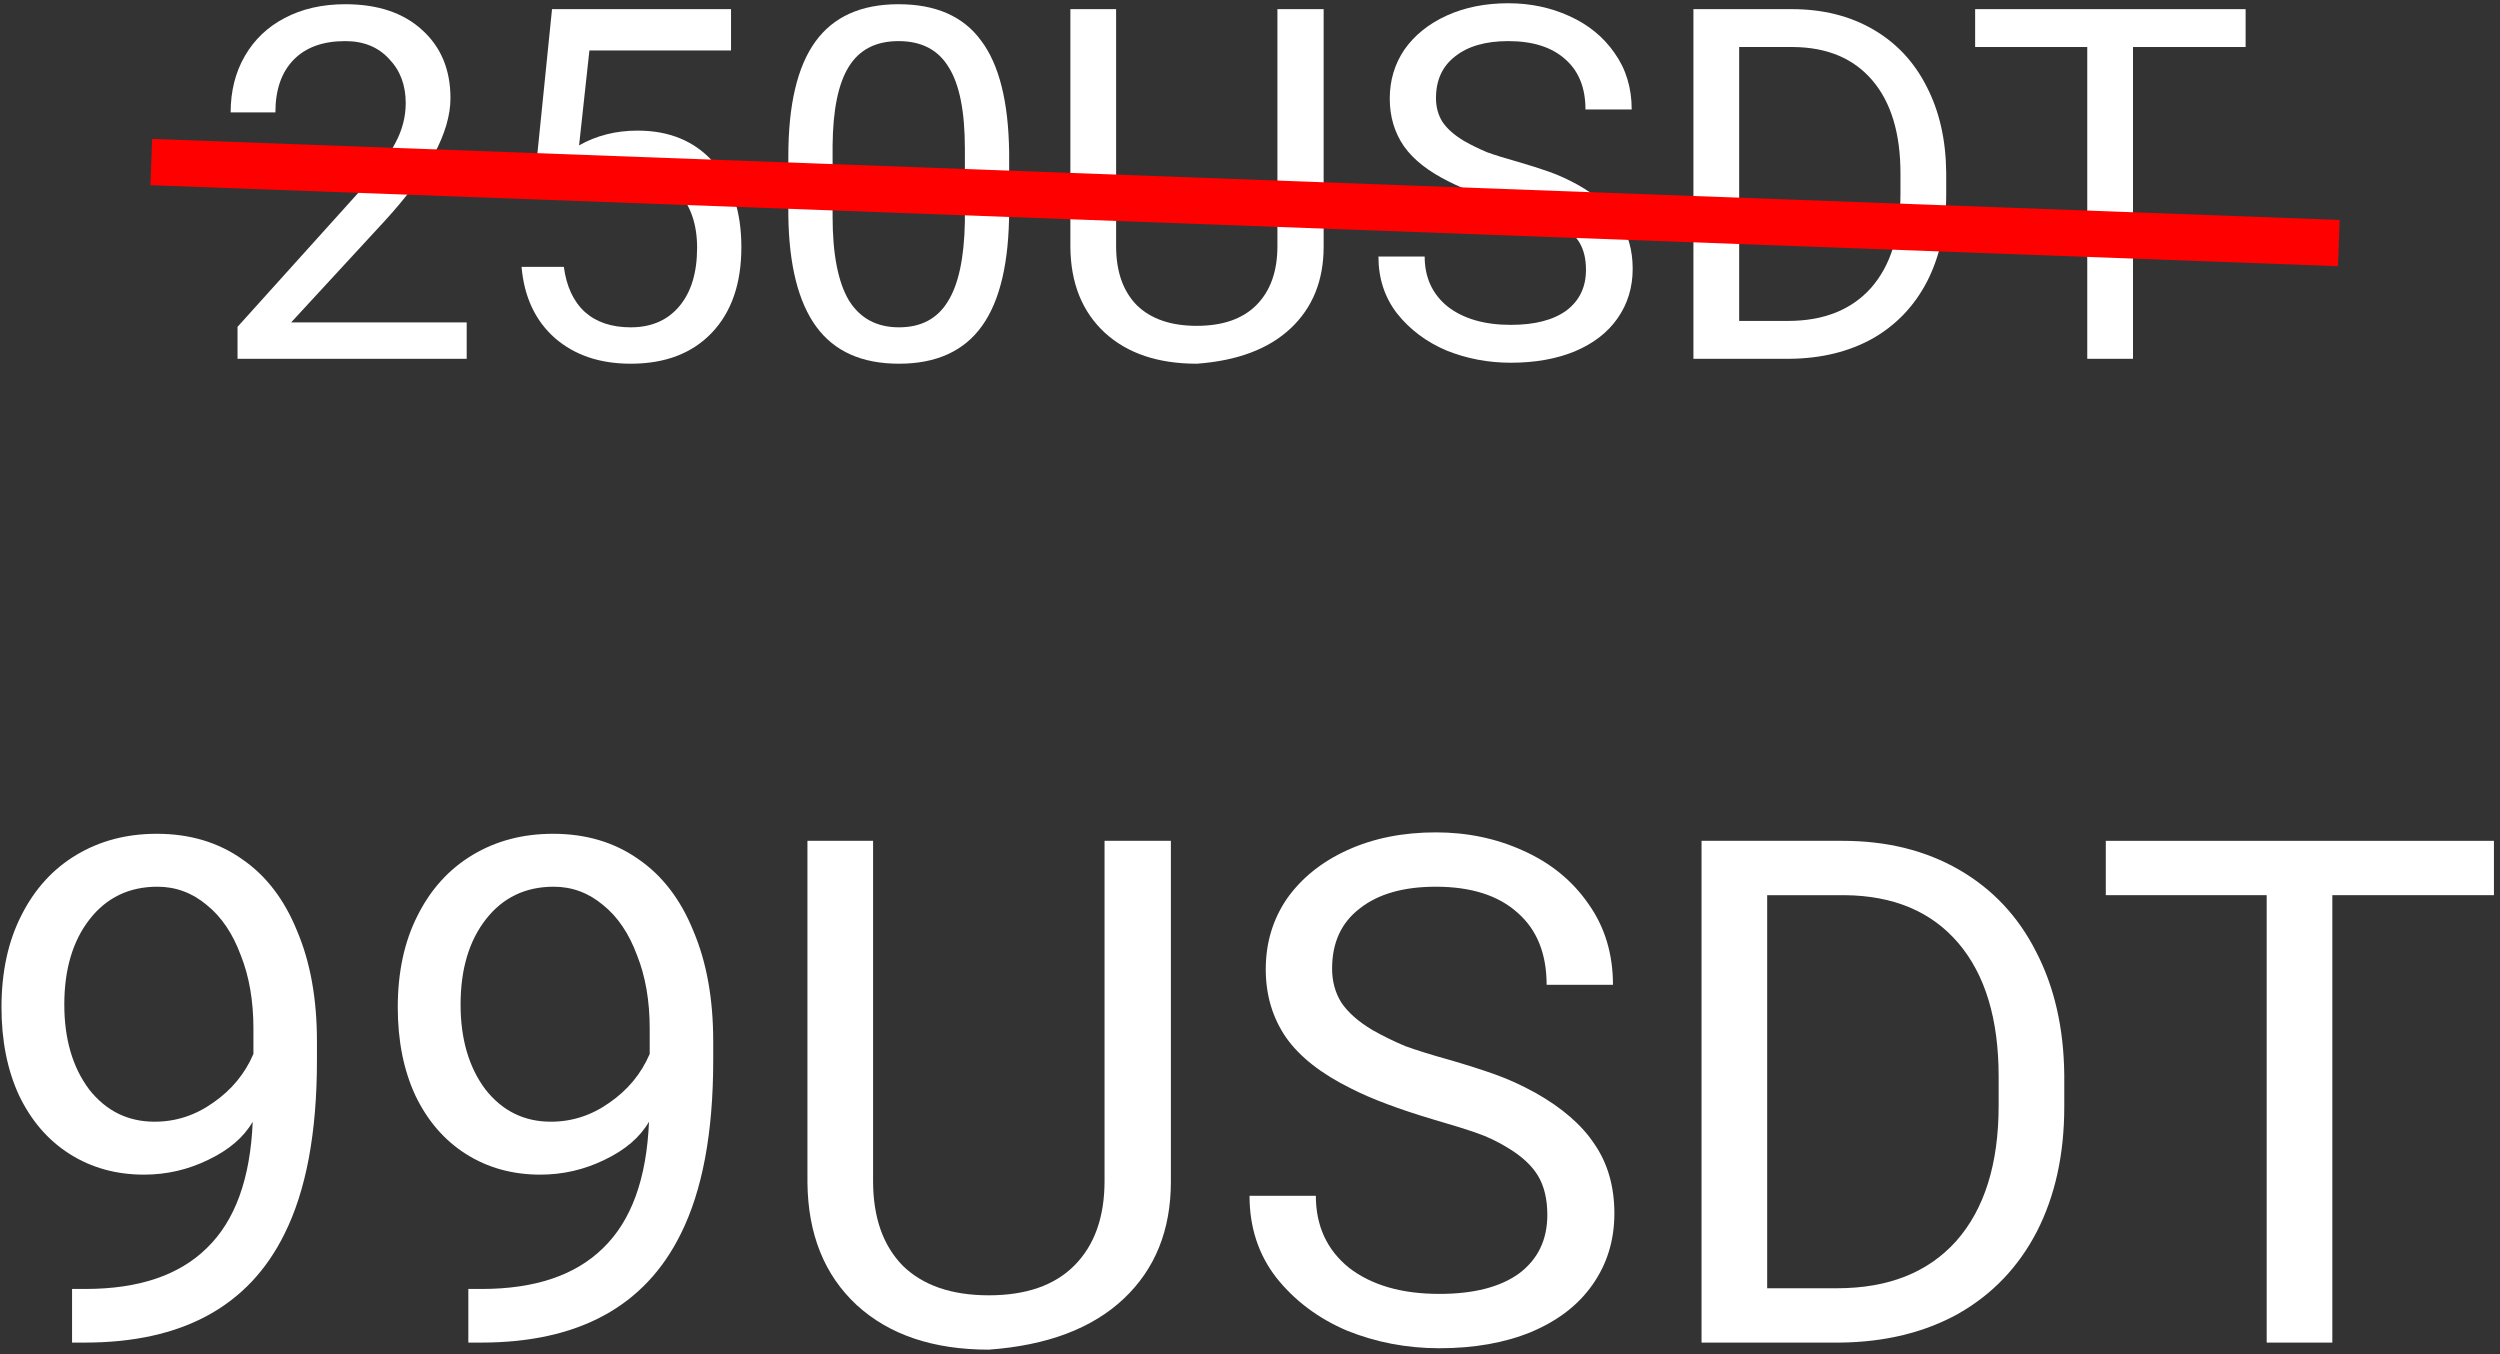
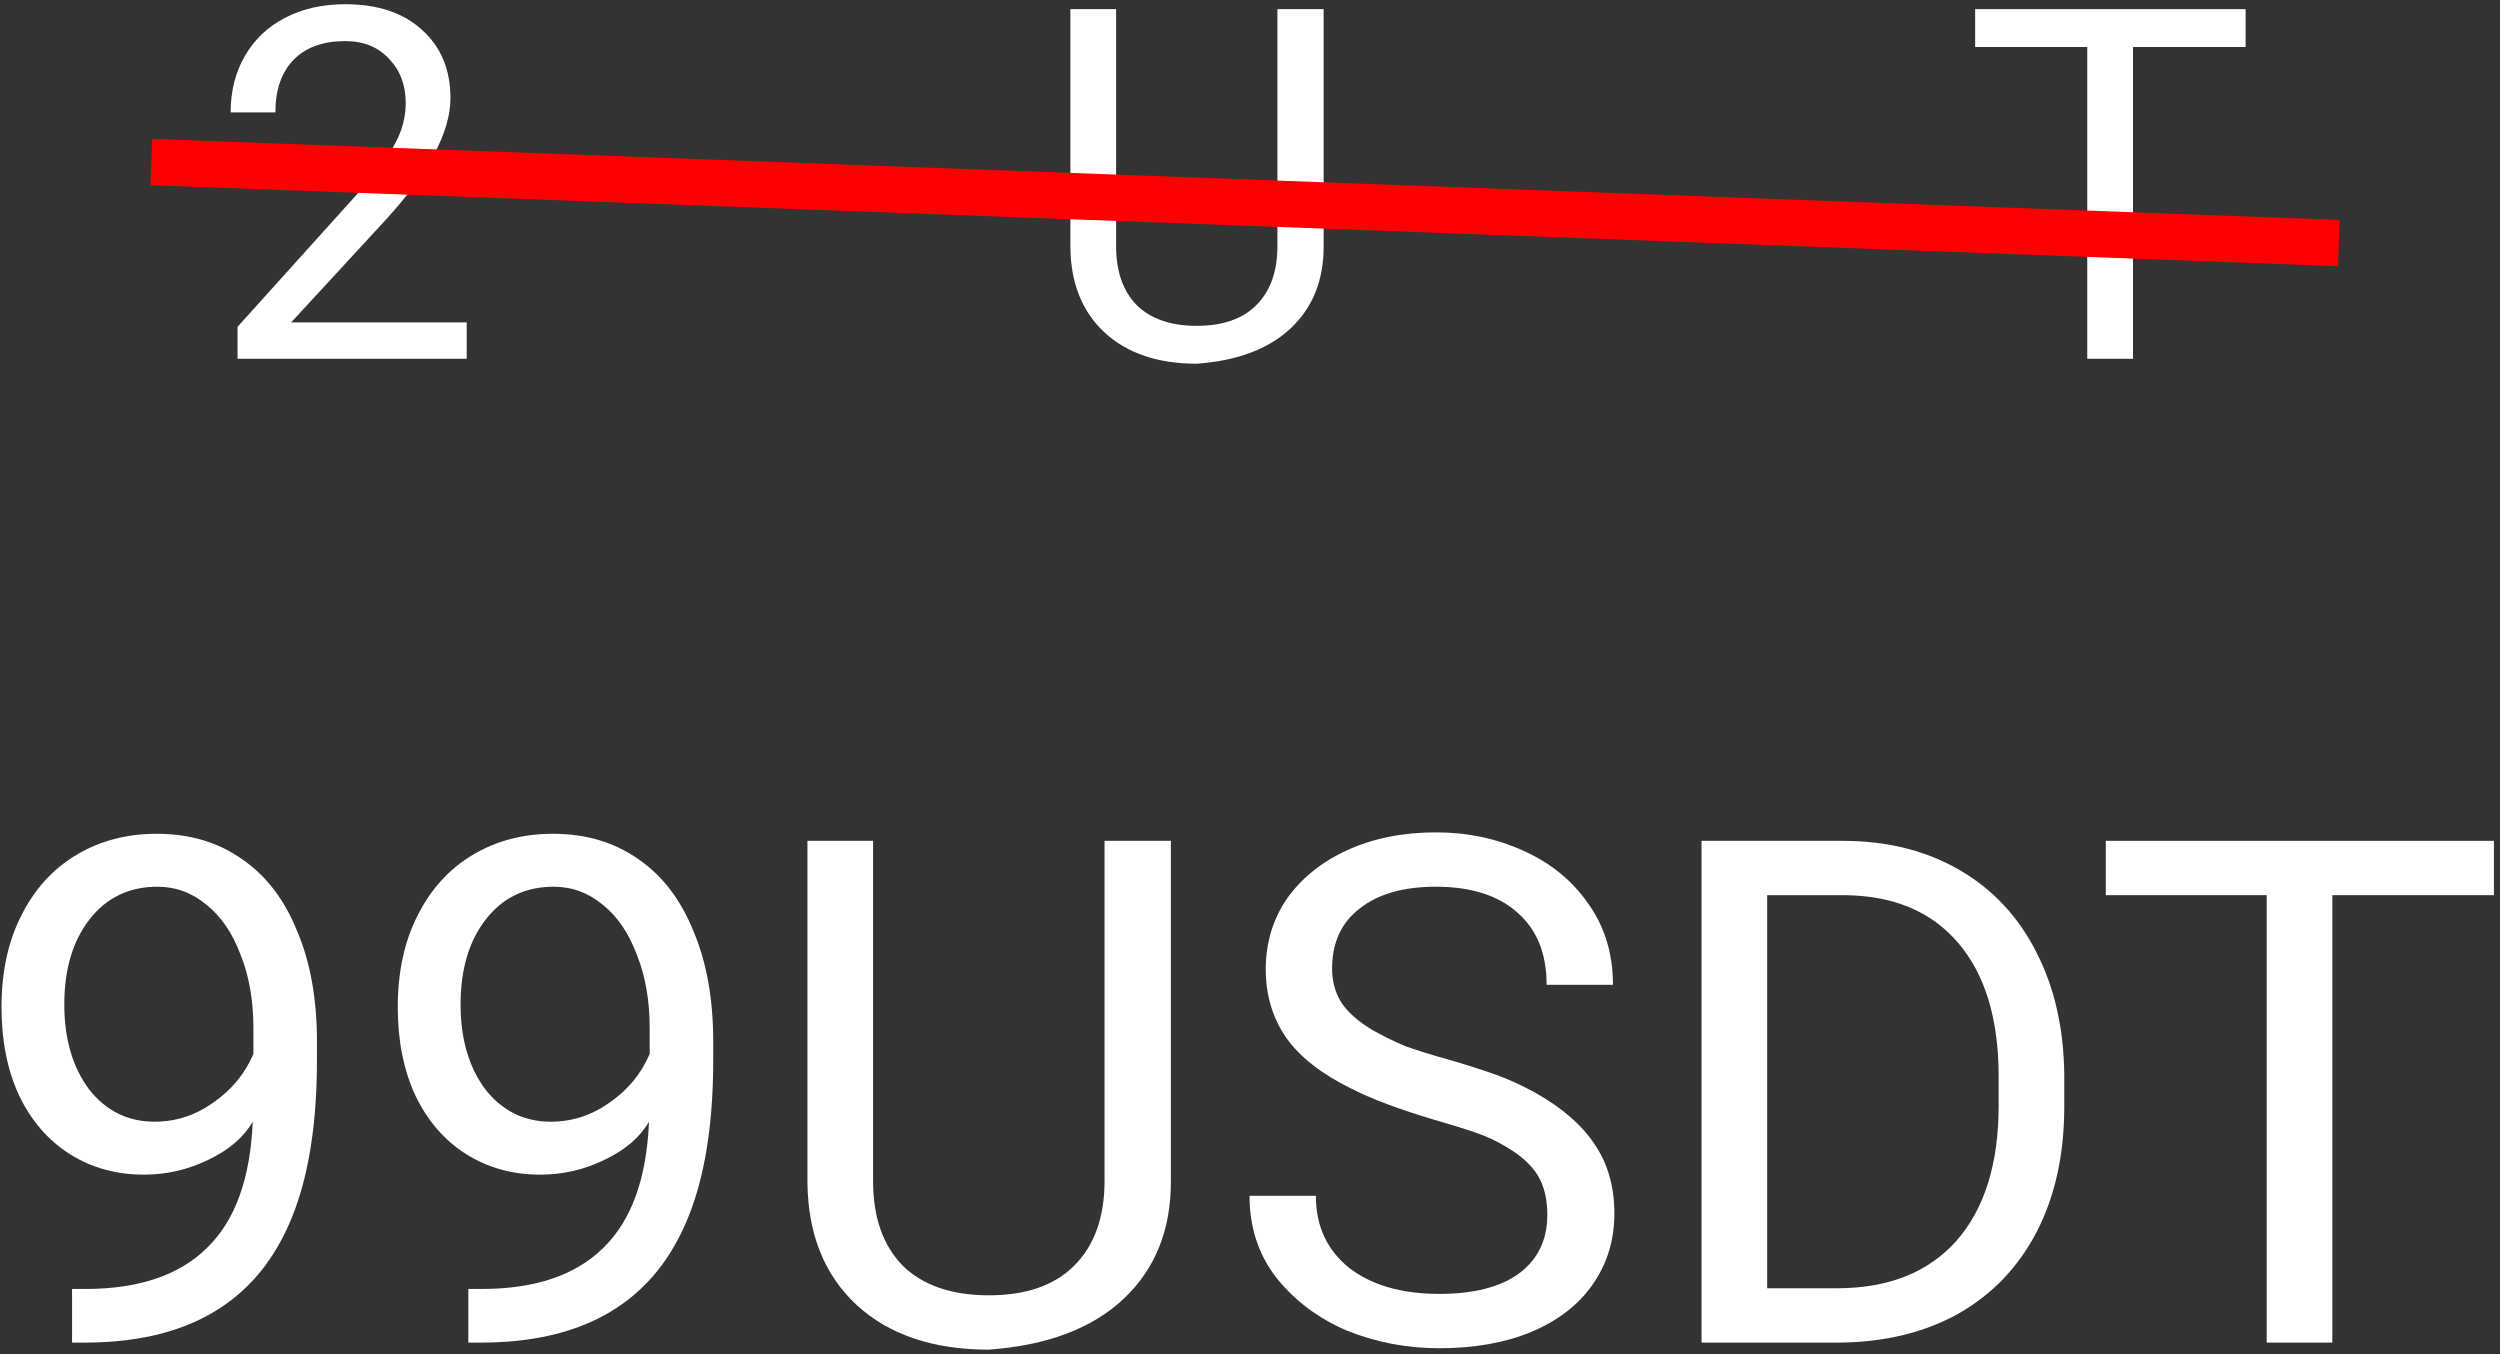
<svg xmlns="http://www.w3.org/2000/svg" width="216" height="117" viewBox="0 0 216 117" fill="none">
  <rect x="0" y="0" width="216" height="117" fill="#333333" stroke="none" />
  <path d="M180.339 4.062H170.652V0.79H194.021V4.062H184.291V31H180.339V4.062Z" fill="white" />
-   <path d="M146.312 0.79H154.81C157.473 0.79 159.81 1.371 161.821 2.532C163.832 3.694 165.376 5.337 166.452 7.461C167.557 9.586 168.123 12.064 168.152 14.897V16.809C168.152 19.67 167.599 22.176 166.495 24.329C165.39 26.454 163.818 28.097 161.778 29.258C159.739 30.391 157.36 30.972 154.64 31H146.312V0.79ZM154.47 27.728C157.558 27.728 159.951 26.779 161.651 24.882C163.35 22.955 164.2 20.236 164.2 16.724V14.982C164.2 11.526 163.393 8.849 161.778 6.951C160.164 5.053 157.884 4.09 154.938 4.062H150.264V27.728H154.47Z" fill="white" />
-   <path d="M130.527 31.34C128.573 31.34 126.717 30.986 124.961 30.278C123.233 29.541 121.817 28.479 120.712 27.091C119.636 25.703 119.097 24.06 119.097 22.162H123.091C123.091 23.975 123.757 25.42 125.088 26.496C126.448 27.544 128.261 28.068 130.527 28.068C132.595 28.068 134.195 27.658 135.328 26.836C136.461 25.986 137.028 24.811 137.028 23.31C137.028 22.375 136.844 21.596 136.475 20.973C136.107 20.349 135.498 19.783 134.648 19.273C134.054 18.905 133.43 18.608 132.779 18.381C132.127 18.154 131.264 17.885 130.187 17.574C128.091 16.95 126.434 16.327 125.216 15.704C123.431 14.826 122.128 13.806 121.307 12.645C120.485 11.455 120.075 10.081 120.075 8.523C120.075 6.937 120.5 5.521 121.349 4.274C122.227 3.028 123.446 2.051 125.003 1.343C126.561 0.635 128.332 0.281 130.315 0.281C132.212 0.281 133.969 0.649 135.583 1.385C137.226 2.122 138.529 3.184 139.492 4.572C140.484 5.96 140.979 7.589 140.979 9.458H136.985C136.985 7.589 136.405 6.144 135.243 5.124C134.082 4.076 132.439 3.552 130.315 3.552C128.36 3.552 126.83 3.991 125.726 4.869C124.621 5.719 124.069 6.923 124.069 8.481C124.069 9.246 124.253 9.926 124.621 10.52C125.018 11.115 125.641 11.668 126.491 12.178C127.142 12.546 127.808 12.871 128.488 13.155C129.196 13.41 130.06 13.679 131.079 13.962C132.156 14.274 133.091 14.571 133.884 14.854C134.677 15.137 135.484 15.506 136.306 15.959C137.92 16.865 139.11 17.899 139.875 19.061C140.668 20.222 141.064 21.61 141.064 23.225C141.064 24.839 140.625 26.27 139.747 27.516C138.897 28.734 137.665 29.683 136.051 30.363C134.464 31.014 132.623 31.34 130.527 31.34Z" fill="white" />
  <path d="M103.4 31.425C100.058 31.425 97.409 30.533 95.455 28.748C93.501 26.935 92.509 24.471 92.481 21.355V0.79H96.432V21.27C96.432 23.451 97.027 25.151 98.217 26.369C99.435 27.558 101.163 28.153 103.4 28.153C105.638 28.153 107.352 27.558 108.542 26.369C109.76 25.151 110.369 23.451 110.369 21.27V0.79H114.363V21.312C114.363 24.23 113.414 26.581 111.516 28.366C109.618 30.15 106.913 31.17 103.4 31.425Z" fill="white" />
-   <path d="M87.19 18.126C87.19 22.63 86.411 25.972 84.853 28.153C83.295 30.334 80.901 31.425 77.672 31.425C74.472 31.425 72.092 30.363 70.534 28.238C68.976 26.114 68.169 22.913 68.112 18.636V13.495C68.112 9.047 68.891 5.747 70.449 3.595C72.007 1.442 74.401 0.365 77.63 0.365C80.859 0.365 83.238 1.414 84.768 3.51C86.326 5.577 87.133 8.792 87.19 13.155V18.126ZM71.936 18.721C71.936 21.95 72.404 24.358 73.338 25.944C74.302 27.502 75.746 28.281 77.672 28.281C79.57 28.281 80.972 27.544 81.879 26.071C82.814 24.598 83.309 22.29 83.366 19.146V12.857C83.366 9.628 82.898 7.277 81.964 5.804C81.057 4.303 79.613 3.552 77.63 3.552C75.675 3.552 74.245 4.289 73.338 5.762C72.432 7.206 71.965 9.472 71.936 12.56V18.721Z" fill="white" />
-   <path d="M46.166 15.874L47.695 0.79H63.161V4.359H50.925L50.032 12.56C51.533 11.71 53.219 11.285 55.088 11.285C57.836 11.285 60.017 12.191 61.632 14.004C63.246 15.817 64.054 18.267 64.054 21.355C64.054 24.499 63.204 26.963 61.504 28.748C59.805 30.533 57.468 31.425 54.493 31.425C51.831 31.425 49.65 30.688 47.95 29.215C46.251 27.714 45.288 25.66 45.061 23.055H48.715C48.942 24.754 49.551 26.057 50.542 26.963C51.533 27.842 52.851 28.281 54.493 28.281C56.278 28.281 57.68 27.672 58.7 26.454C59.72 25.236 60.23 23.55 60.23 21.398C60.23 19.386 59.677 17.772 58.572 16.554C57.468 15.336 56.009 14.727 54.196 14.727C53.29 14.727 52.468 14.868 51.732 15.152C50.995 15.406 50.16 15.902 49.225 16.639L46.166 15.874Z" fill="white" />
  <path d="M40.322 31H20.523V28.238L30.975 16.639C32.533 14.883 33.595 13.452 34.162 12.347C34.756 11.243 35.054 10.095 35.054 8.906C35.054 7.348 34.572 6.073 33.609 5.082C32.674 4.062 31.414 3.552 29.828 3.552C27.901 3.552 26.414 4.09 25.366 5.167C24.318 6.243 23.794 7.759 23.794 9.713H19.928C19.928 7.872 20.338 6.243 21.16 4.827C21.981 3.411 23.129 2.32 24.602 1.555C26.103 0.762 27.845 0.365 29.828 0.365C32.632 0.365 34.841 1.102 36.456 2.575C38.099 4.048 38.92 6.017 38.92 8.481C38.92 11.427 37.023 14.967 33.227 19.103L25.154 27.856H40.322V31Z" fill="white" />
  <path d="M195.842 77.343H181.941V72.648H215.476V77.343H201.513V116H195.842V77.343Z" fill="white" />
  <path d="M147.013 72.648H159.208C163.029 72.648 166.382 73.482 169.268 75.148C172.154 76.815 174.37 79.172 175.914 82.221C177.5 85.27 178.313 88.827 178.353 92.891V95.635C178.353 99.741 177.561 103.338 175.975 106.427C174.39 109.476 172.134 111.834 169.207 113.5C166.281 115.126 162.866 115.96 158.964 116H147.013V72.648ZM158.72 111.305C163.151 111.305 166.585 109.944 169.024 107.22C171.463 104.456 172.683 100.554 172.683 95.513V93.013C172.683 88.054 171.524 84.213 169.207 81.49C166.89 78.766 163.618 77.384 159.391 77.343H152.684V111.305H158.72Z" fill="white" />
  <path d="M124.361 116.488C121.556 116.488 118.893 115.98 116.373 114.964C113.894 113.907 111.861 112.382 110.276 110.391C108.731 108.399 107.959 106.041 107.959 103.318H113.69C113.69 105.919 114.646 107.992 116.556 109.537C118.507 111.041 121.109 111.793 124.361 111.793C127.328 111.793 129.625 111.204 131.251 110.025C132.876 108.805 133.689 107.118 133.689 104.964C133.689 103.623 133.425 102.505 132.897 101.611C132.368 100.716 131.494 99.903 130.275 99.172C129.421 98.643 128.527 98.216 127.592 97.891C126.657 97.566 125.417 97.18 123.873 96.733C120.865 95.838 118.487 94.944 116.739 94.05C114.178 92.79 112.308 91.326 111.129 89.66C109.951 87.953 109.361 85.981 109.361 83.746C109.361 81.469 109.971 79.437 111.19 77.648C112.451 75.86 114.198 74.457 116.434 73.441C118.67 72.425 121.21 71.917 124.056 71.917C126.779 71.917 129.299 72.445 131.616 73.502C133.974 74.559 135.844 76.083 137.226 78.075C138.649 80.067 139.36 82.404 139.36 85.087H133.628C133.628 82.404 132.795 80.331 131.129 78.868C129.462 77.364 127.104 76.612 124.056 76.612C121.251 76.612 119.056 77.242 117.471 78.502C115.885 79.721 115.093 81.449 115.093 83.684C115.093 84.782 115.357 85.758 115.885 86.611C116.454 87.465 117.349 88.257 118.568 88.989C119.503 89.518 120.458 89.985 121.434 90.392C122.45 90.757 123.69 91.144 125.153 91.55C126.698 91.997 128.039 92.424 129.177 92.831C130.316 93.237 131.474 93.765 132.653 94.416C134.97 95.716 136.677 97.2 137.775 98.867C138.913 100.533 139.482 102.525 139.482 104.842C139.482 107.159 138.852 109.212 137.592 111C136.372 112.748 134.604 114.11 132.287 115.086C130.011 116.021 127.369 116.488 124.361 116.488Z" fill="white" />
  <path d="M85.433 116.61C80.637 116.61 76.836 115.33 74.031 112.769C71.227 110.167 69.804 106.631 69.763 102.159V72.648H75.434V102.037C75.434 105.167 76.287 107.606 77.995 109.354C79.742 111.061 82.222 111.915 85.433 111.915C88.644 111.915 91.104 111.061 92.811 109.354C94.559 107.606 95.433 105.167 95.433 102.037V72.648H101.164V102.098C101.164 106.285 99.802 109.659 97.079 112.22C94.356 114.781 90.474 116.244 85.433 116.61Z" fill="white" />
  <path d="M56.073 96.915C55.301 98.257 54.02 99.355 52.232 100.208C50.484 101.062 48.635 101.489 46.683 101.489C44.285 101.489 42.151 100.899 40.281 99.72C38.411 98.541 36.948 96.855 35.891 94.659C34.875 92.465 34.367 89.924 34.367 87.038C34.367 83.989 34.936 81.347 36.074 79.111C37.212 76.835 38.798 75.087 40.83 73.868C42.862 72.648 45.179 72.039 47.781 72.039C50.626 72.039 53.086 72.77 55.159 74.234C57.232 75.656 58.817 77.729 59.915 80.453C61.053 83.136 61.622 86.306 61.622 89.965V91.611C61.622 97.871 60.687 102.871 58.817 106.61C55.728 112.87 49.976 116 41.562 116H40.464V111.366H41.623C46.216 111.366 49.712 110.187 52.11 107.83C54.549 105.472 55.87 101.834 56.073 96.915ZM39.794 86.794C39.794 89.761 40.505 92.2 41.928 94.111C43.391 95.981 45.281 96.915 47.598 96.915C49.427 96.915 51.114 96.367 52.659 95.269C54.244 94.172 55.403 92.769 56.134 91.062V88.867C56.134 86.469 55.768 84.355 55.037 82.526C54.346 80.656 53.37 79.213 52.11 78.197C50.85 77.14 49.427 76.612 47.842 76.612C45.403 76.612 43.452 77.546 41.989 79.416C40.525 81.286 39.794 83.745 39.794 86.794Z" fill="white" />
  <path d="M21.835 96.915C21.063 98.257 19.783 99.355 17.994 100.208C16.246 101.062 14.397 101.489 12.446 101.489C10.047 101.489 7.913 100.899 6.044 99.72C4.174 98.541 2.71 96.855 1.653 94.659C0.637 92.465 0.129 89.924 0.129 87.038C0.129 83.989 0.698 81.347 1.836 79.111C2.975 76.835 4.56 75.087 6.592 73.868C8.625 72.648 10.942 72.039 13.543 72.039C16.389 72.039 18.848 72.77 20.921 74.234C22.994 75.656 24.579 77.729 25.677 80.453C26.815 83.136 27.384 86.306 27.384 89.965V91.611C27.384 97.871 26.449 102.871 24.579 106.61C21.49 112.87 15.738 116 7.324 116H6.226V111.366H7.385C11.978 111.366 15.474 110.187 17.872 107.83C20.311 105.472 21.632 101.834 21.835 96.915ZM5.556 86.794C5.556 89.761 6.267 92.2 7.69 94.111C9.153 95.981 11.043 96.915 13.36 96.915C15.19 96.915 16.876 96.367 18.421 95.269C20.006 94.172 21.165 92.769 21.896 91.062V88.867C21.896 86.469 21.531 84.355 20.799 82.526C20.108 80.656 19.132 79.213 17.872 78.197C16.612 77.14 15.19 76.612 13.604 76.612C11.165 76.612 9.214 77.546 7.751 79.416C6.287 81.286 5.556 83.745 5.556 86.794Z" fill="white" />
  <path fill-rule="evenodd" clip-rule="evenodd" d="M202 23L13 16L13.148 12.003L202.148 19.003L202 23Z" fill="#FF0000" />
</svg>